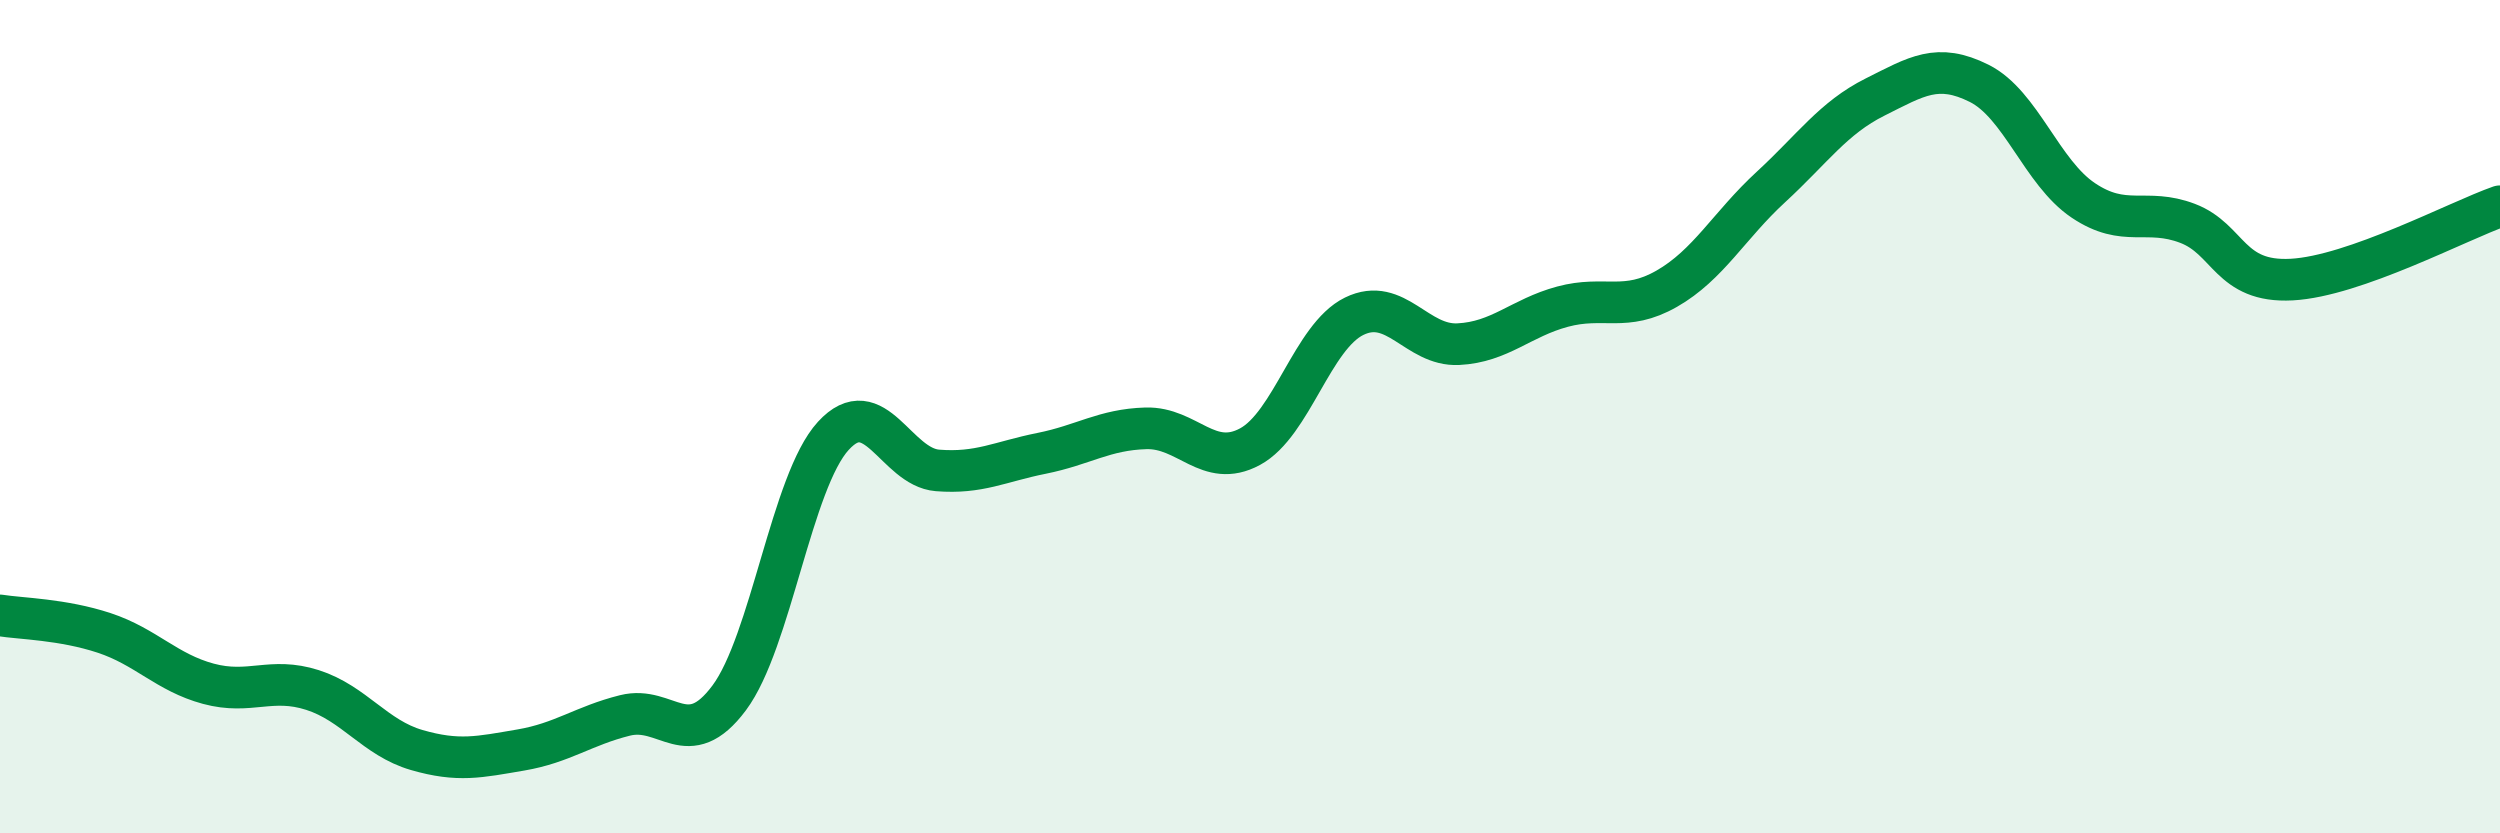
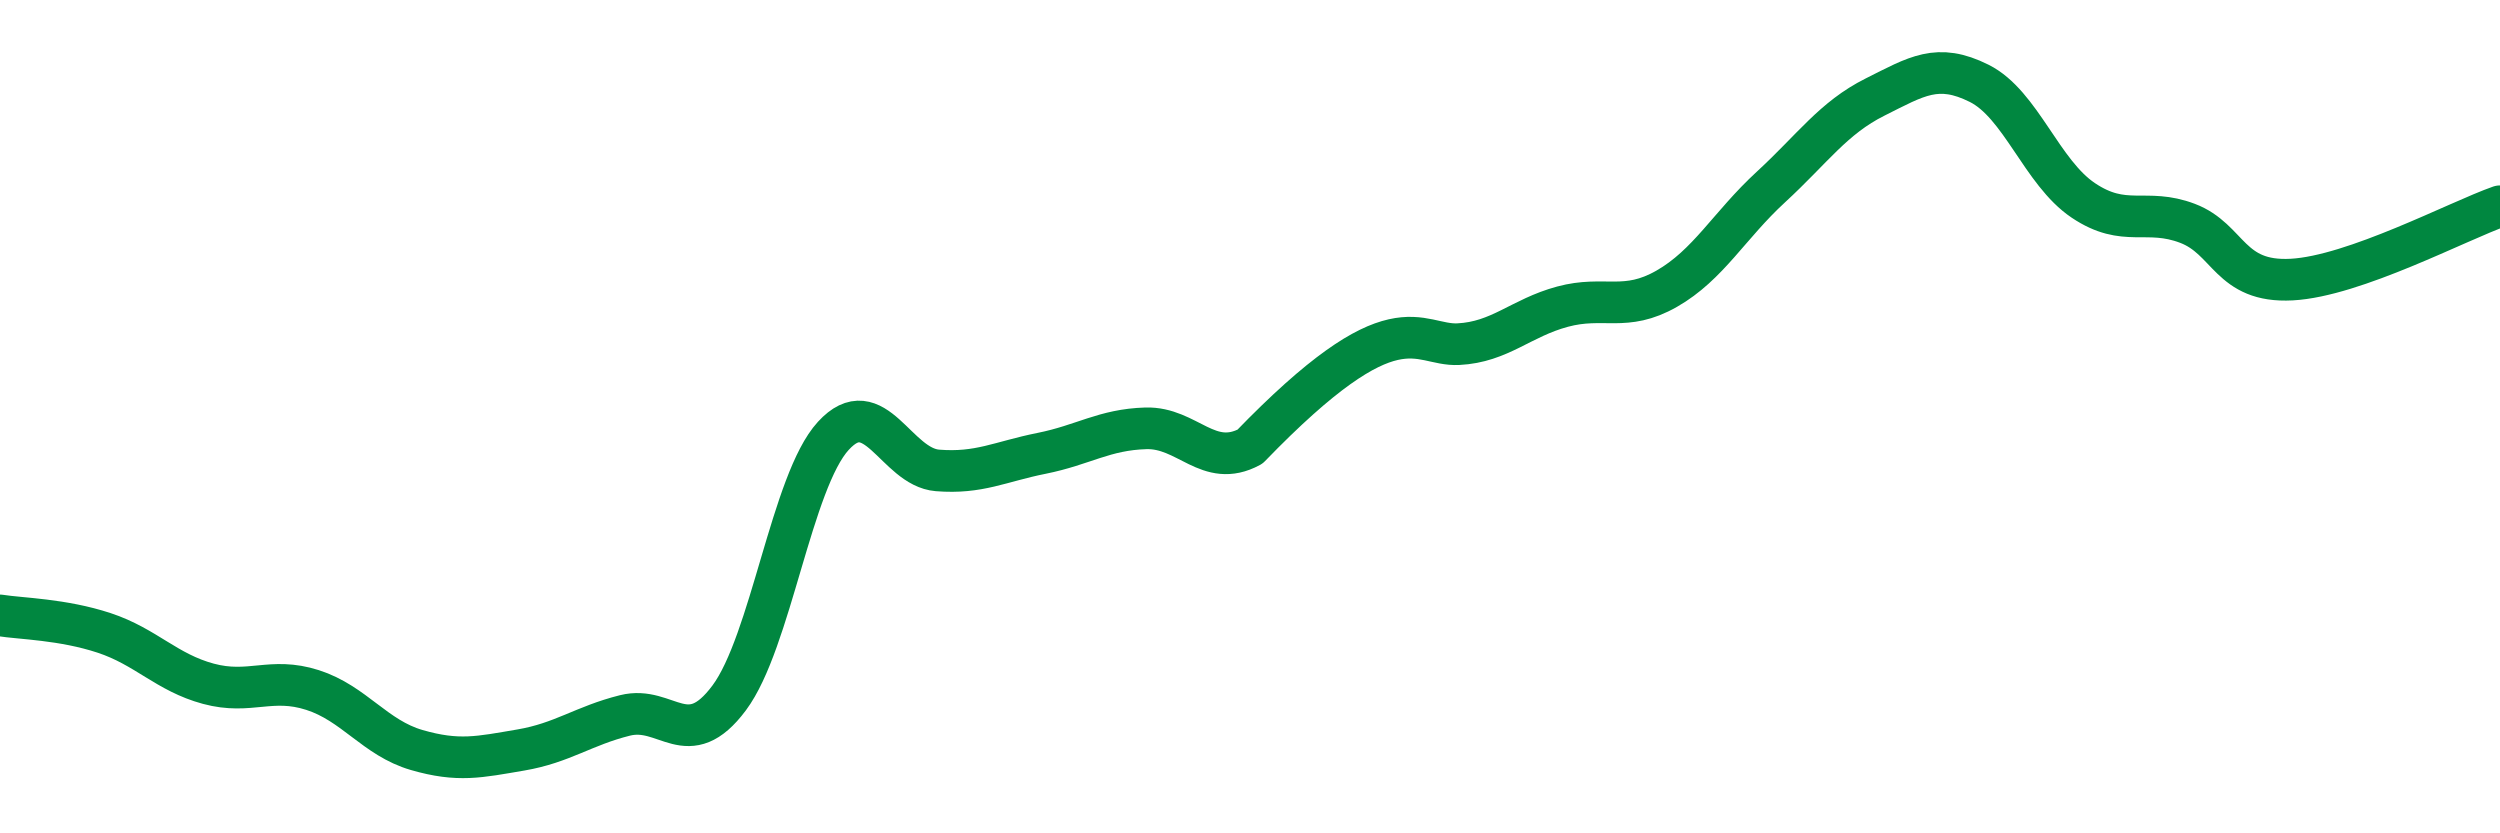
<svg xmlns="http://www.w3.org/2000/svg" width="60" height="20" viewBox="0 0 60 20">
-   <path d="M 0,14.77 C 0.5,14.85 1.5,14.86 2.5,15.19 C 3.5,15.52 4,16.14 5,16.41 C 6,16.68 6.5,16.24 7.5,16.56 C 8.5,16.88 9,17.71 10,18 C 11,18.29 11.5,18.17 12.5,18 C 13.5,17.83 14,17.42 15,17.17 C 16,16.92 16.5,18.09 17.5,16.75 C 18.5,15.41 19,11.55 20,10.46 C 21,9.37 21.5,11.21 22.5,11.29 C 23.5,11.37 24,11.08 25,10.88 C 26,10.68 26.5,10.31 27.5,10.28 C 28.5,10.25 29,11.26 30,10.72 C 31,10.18 31.5,8.08 32.5,7.59 C 33.5,7.1 34,8.31 35,8.26 C 36,8.21 36.5,7.63 37.5,7.36 C 38.5,7.09 39,7.5 40,6.93 C 41,6.36 41.5,5.41 42.5,4.49 C 43.5,3.57 44,2.83 45,2.33 C 46,1.83 46.5,1.5 47.5,2 C 48.5,2.5 49,4.14 50,4.81 C 51,5.48 51.5,4.98 52.5,5.36 C 53.5,5.74 53.5,6.79 55,6.71 C 56.5,6.63 59,5.3 60,4.95L60 20L0 20Z" fill="#008740" opacity="0.1" stroke-linecap="round" stroke-linejoin="round" />
-   <path d="M 0,14.77 C 0.5,14.85 1.5,14.86 2.5,15.19 C 3.5,15.52 4,16.14 5,16.41 C 6,16.68 6.5,16.24 7.5,16.56 C 8.5,16.88 9,17.71 10,18 C 11,18.29 11.5,18.17 12.5,18 C 13.5,17.83 14,17.42 15,17.17 C 16,16.92 16.5,18.09 17.5,16.75 C 18.5,15.41 19,11.55 20,10.46 C 21,9.37 21.5,11.21 22.5,11.29 C 23.5,11.37 24,11.08 25,10.88 C 26,10.68 26.5,10.31 27.5,10.28 C 28.5,10.25 29,11.26 30,10.72 C 31,10.18 31.5,8.08 32.5,7.59 C 33.5,7.1 34,8.31 35,8.26 C 36,8.21 36.5,7.63 37.5,7.36 C 38.5,7.09 39,7.5 40,6.93 C 41,6.36 41.5,5.41 42.5,4.49 C 43.5,3.57 44,2.83 45,2.33 C 46,1.83 46.5,1.5 47.5,2 C 48.5,2.5 49,4.14 50,4.81 C 51,5.48 51.5,4.98 52.5,5.36 C 53.5,5.74 53.5,6.79 55,6.71 C 56.5,6.63 59,5.3 60,4.95" stroke="#008740" stroke-width="1" fill="none" stroke-linecap="round" stroke-linejoin="round" />
+   <path d="M 0,14.77 C 0.5,14.85 1.5,14.86 2.5,15.19 C 3.5,15.52 4,16.14 5,16.41 C 6,16.68 6.5,16.24 7.5,16.56 C 8.5,16.88 9,17.71 10,18 C 11,18.29 11.5,18.17 12.5,18 C 13.5,17.83 14,17.42 15,17.17 C 16,16.92 16.5,18.09 17.5,16.75 C 18.5,15.41 19,11.55 20,10.46 C 21,9.37 21.5,11.21 22.5,11.29 C 23.5,11.37 24,11.08 25,10.88 C 26,10.68 26.5,10.31 27.5,10.28 C 28.5,10.25 29,11.26 30,10.72 C 33.5,7.1 34,8.31 35,8.26 C 36,8.21 36.5,7.63 37.5,7.36 C 38.5,7.09 39,7.5 40,6.93 C 41,6.36 41.5,5.41 42.5,4.49 C 43.5,3.57 44,2.83 45,2.33 C 46,1.83 46.5,1.5 47.5,2 C 48.5,2.5 49,4.14 50,4.81 C 51,5.48 51.5,4.98 52.5,5.36 C 53.5,5.74 53.5,6.79 55,6.71 C 56.5,6.63 59,5.3 60,4.95" stroke="#008740" stroke-width="1" fill="none" stroke-linecap="round" stroke-linejoin="round" />
</svg>